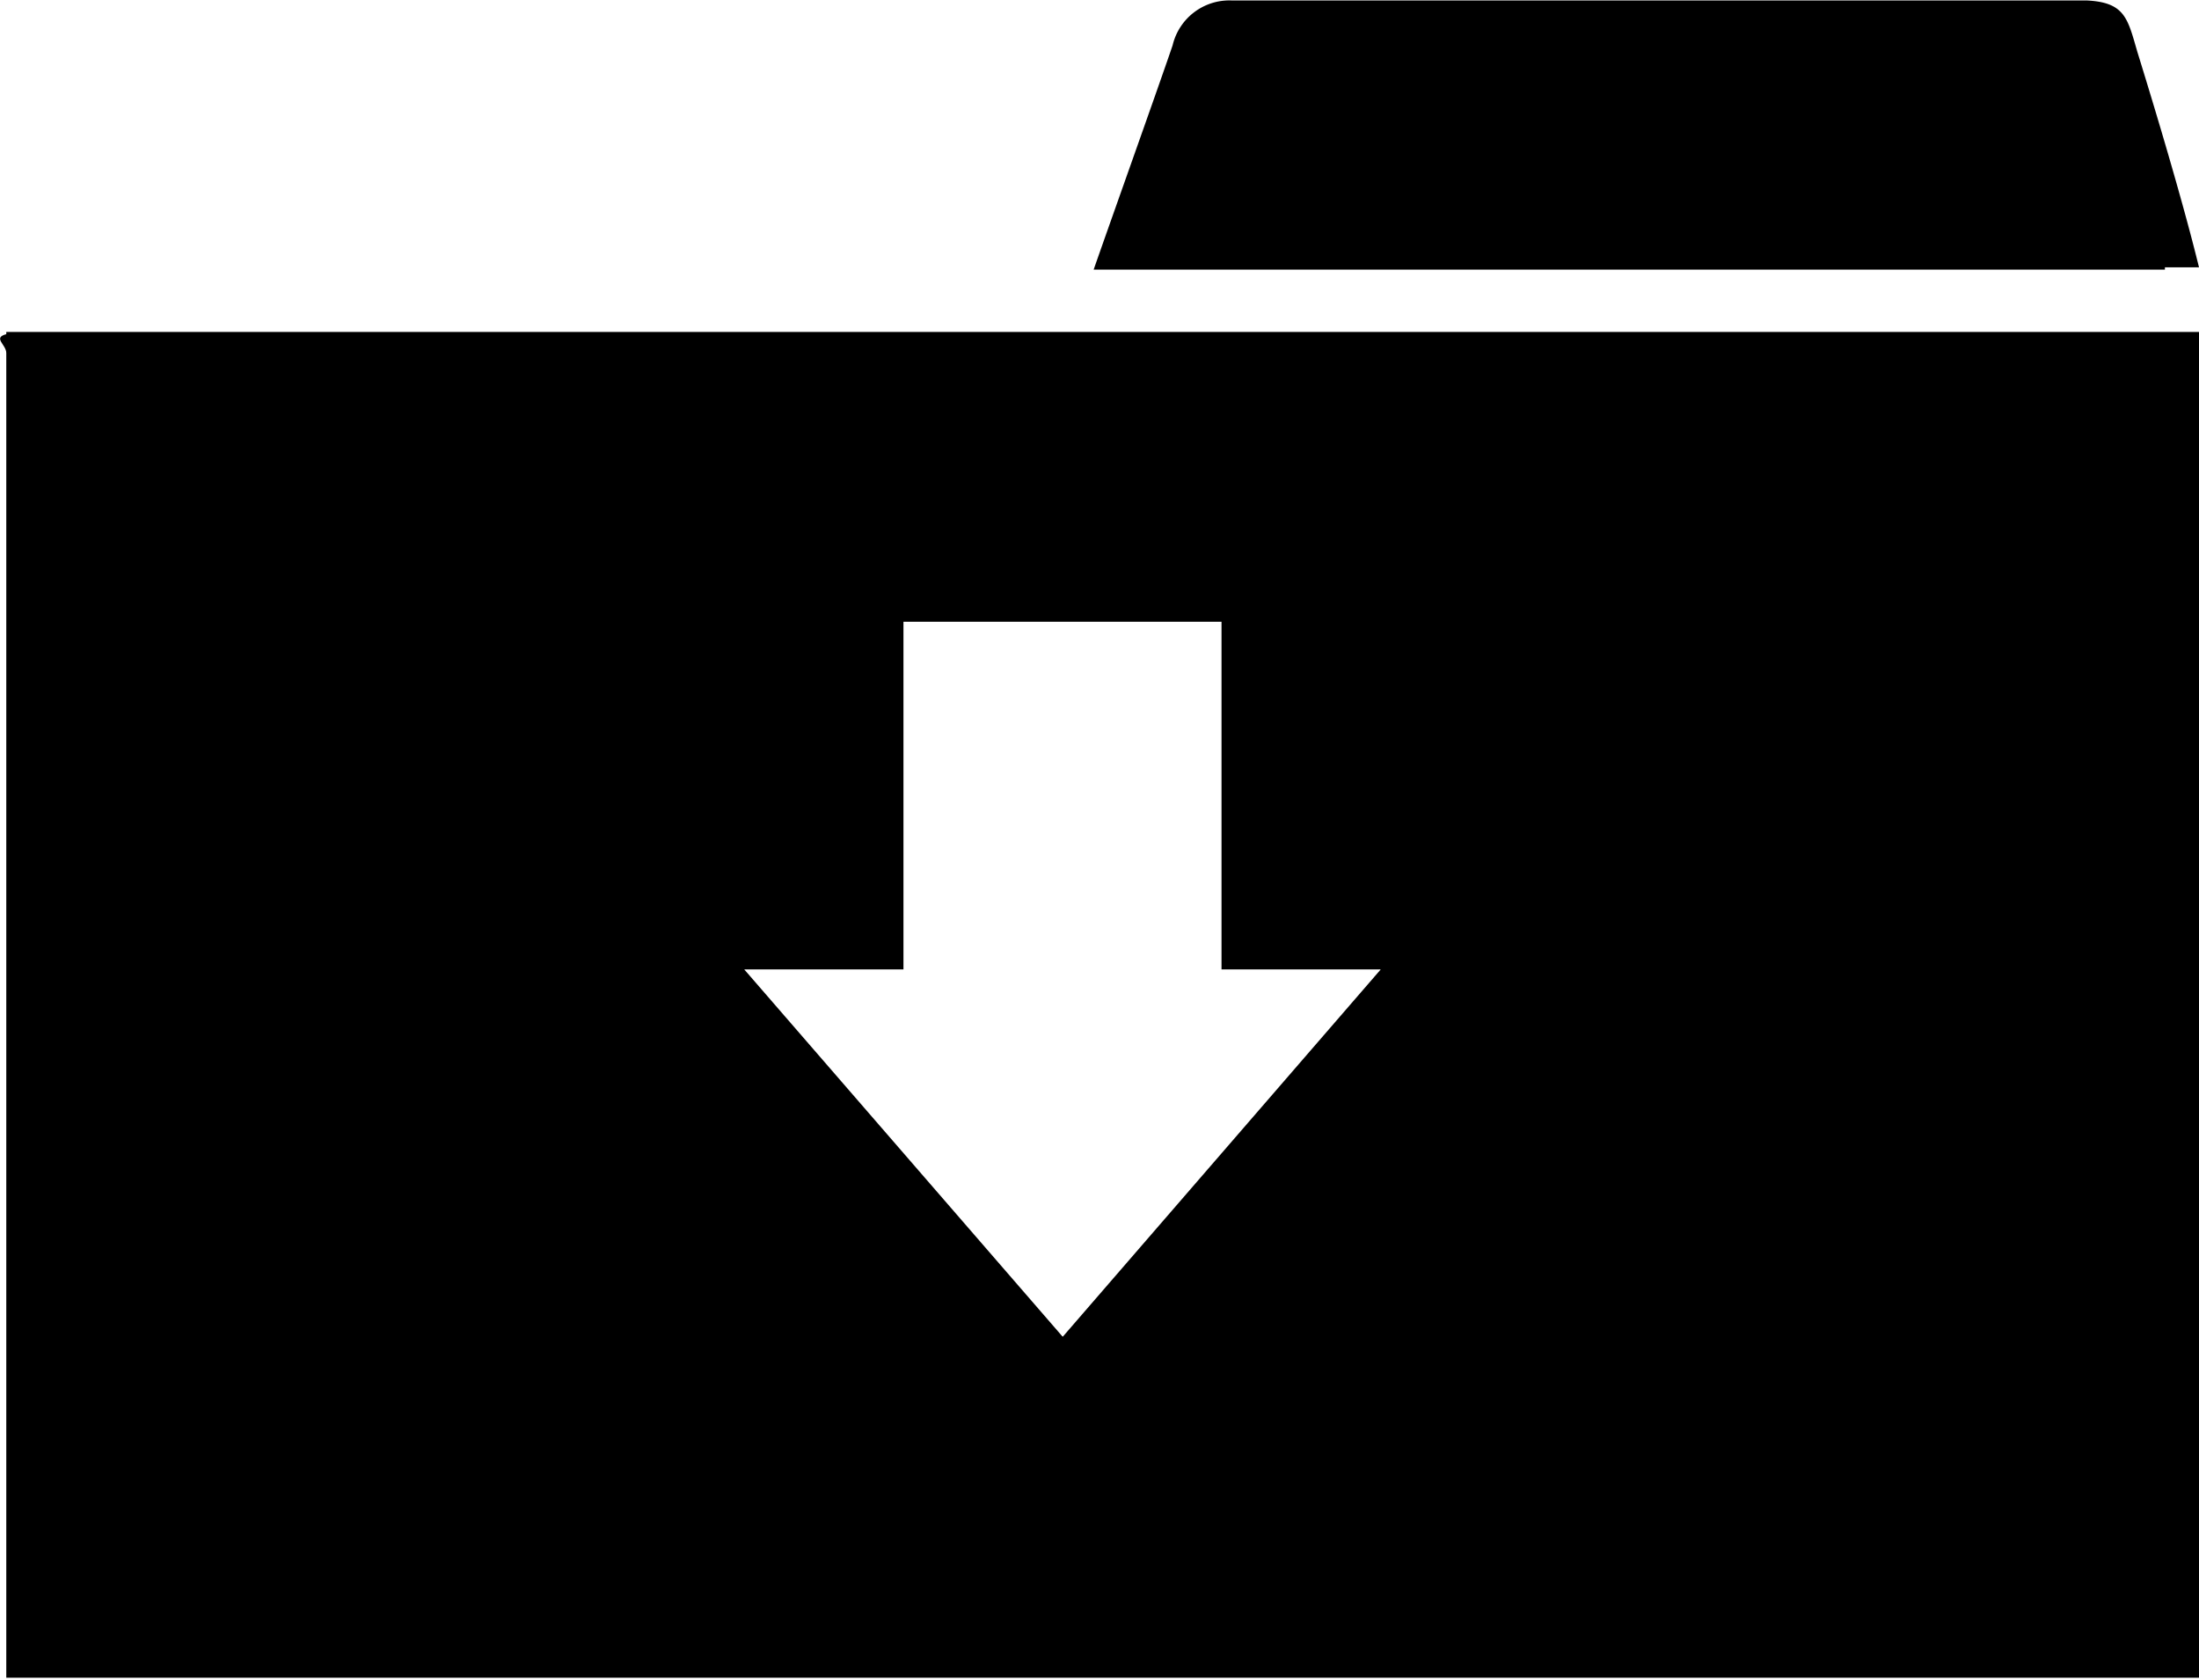
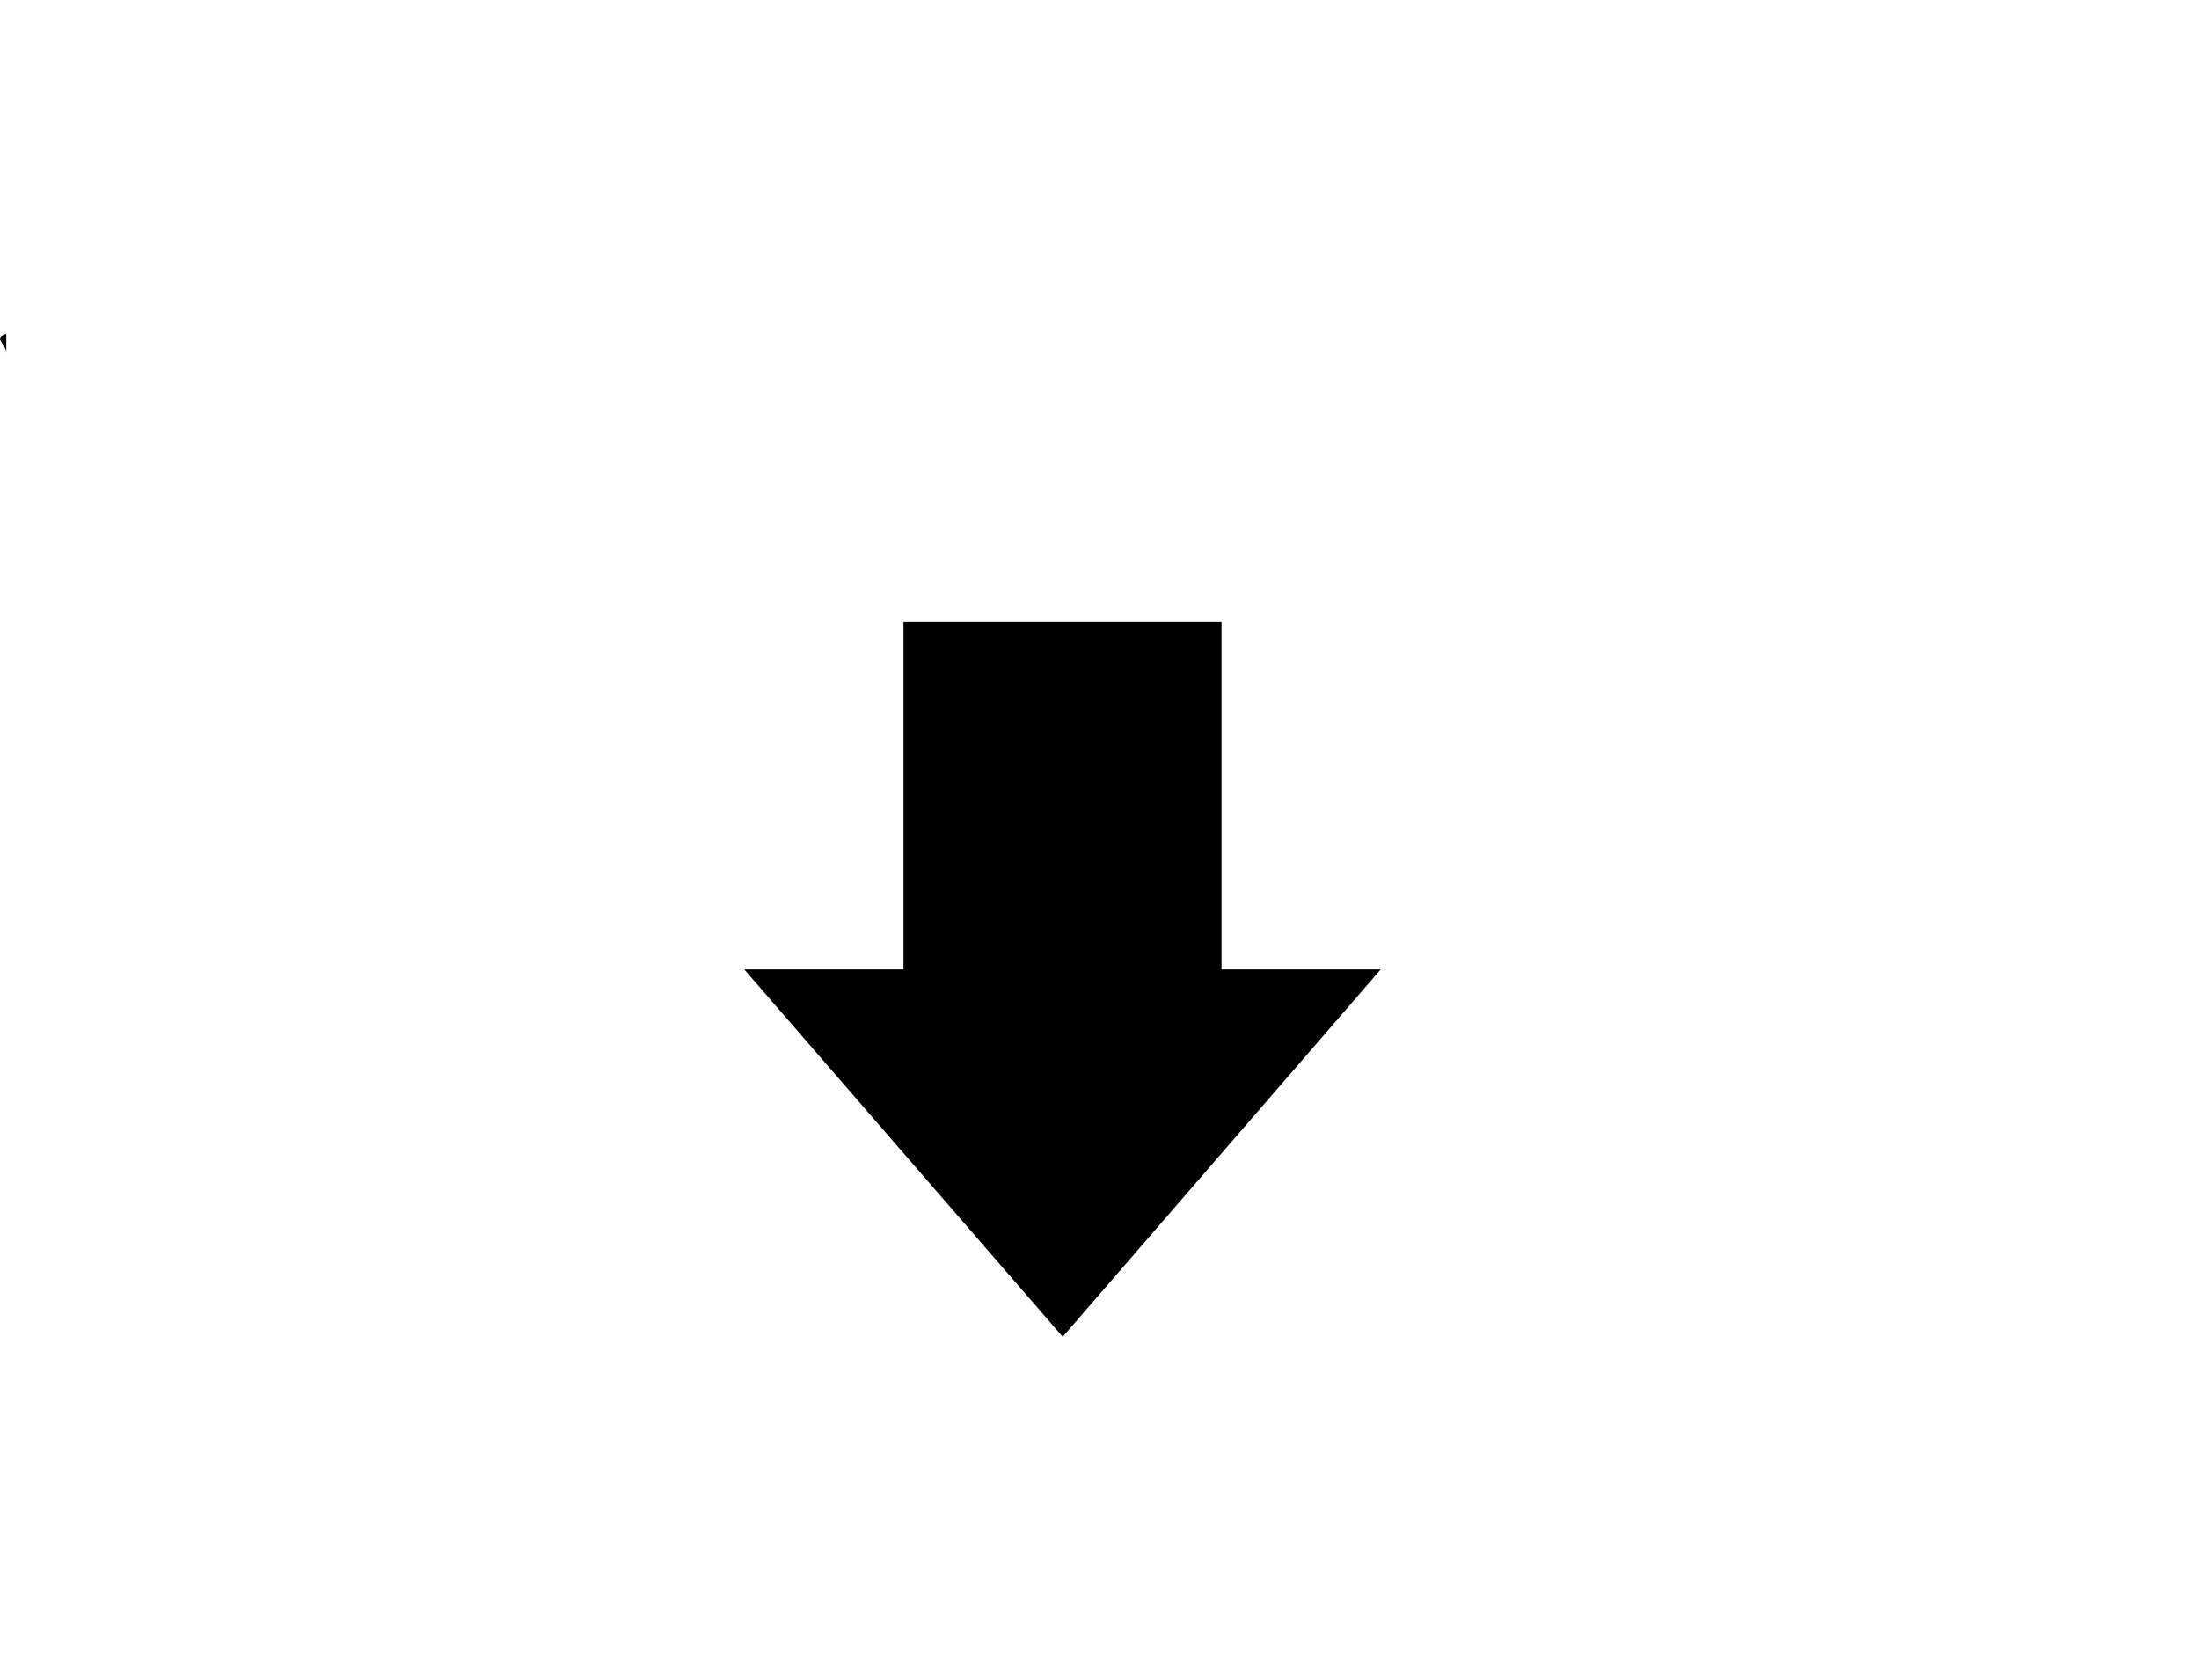
<svg xmlns="http://www.w3.org/2000/svg" id="Layer_1" data-name="Layer 1" viewBox="0 0 49.02 37.45">
  <title>library</title>
-   <path d="M48.75,12.24h0.76C49.09,10.52,48.31,8,48.14,7.45,47.92,6.7,47.87,6.33,47,6.29c-0.34,0-2.93,0-6.06,0h-13a1.3,1.3,0,0,0-1.31,1c-0.26.77-1.5,4.25-1.76,5H48.75Z" transform="translate(-0.49 -6.28)" />
-   <path d="M0.63,13.73c-0.31.08,0,.23,0,0.42V43.68l48.88,0v-30H0.63ZM31.27,27.89l-7.09,8.19-7.1-8.19h3.55V20.14h7.09v7.75h3.55Z" transform="translate(-0.49 -6.28)" />
+   <path d="M0.63,13.73c-0.31.08,0,.23,0,0.42V43.68v-30H0.63ZM31.27,27.89l-7.09,8.19-7.1-8.19h3.55V20.14h7.09v7.75h3.55Z" transform="translate(-0.49 -6.28)" />
</svg>